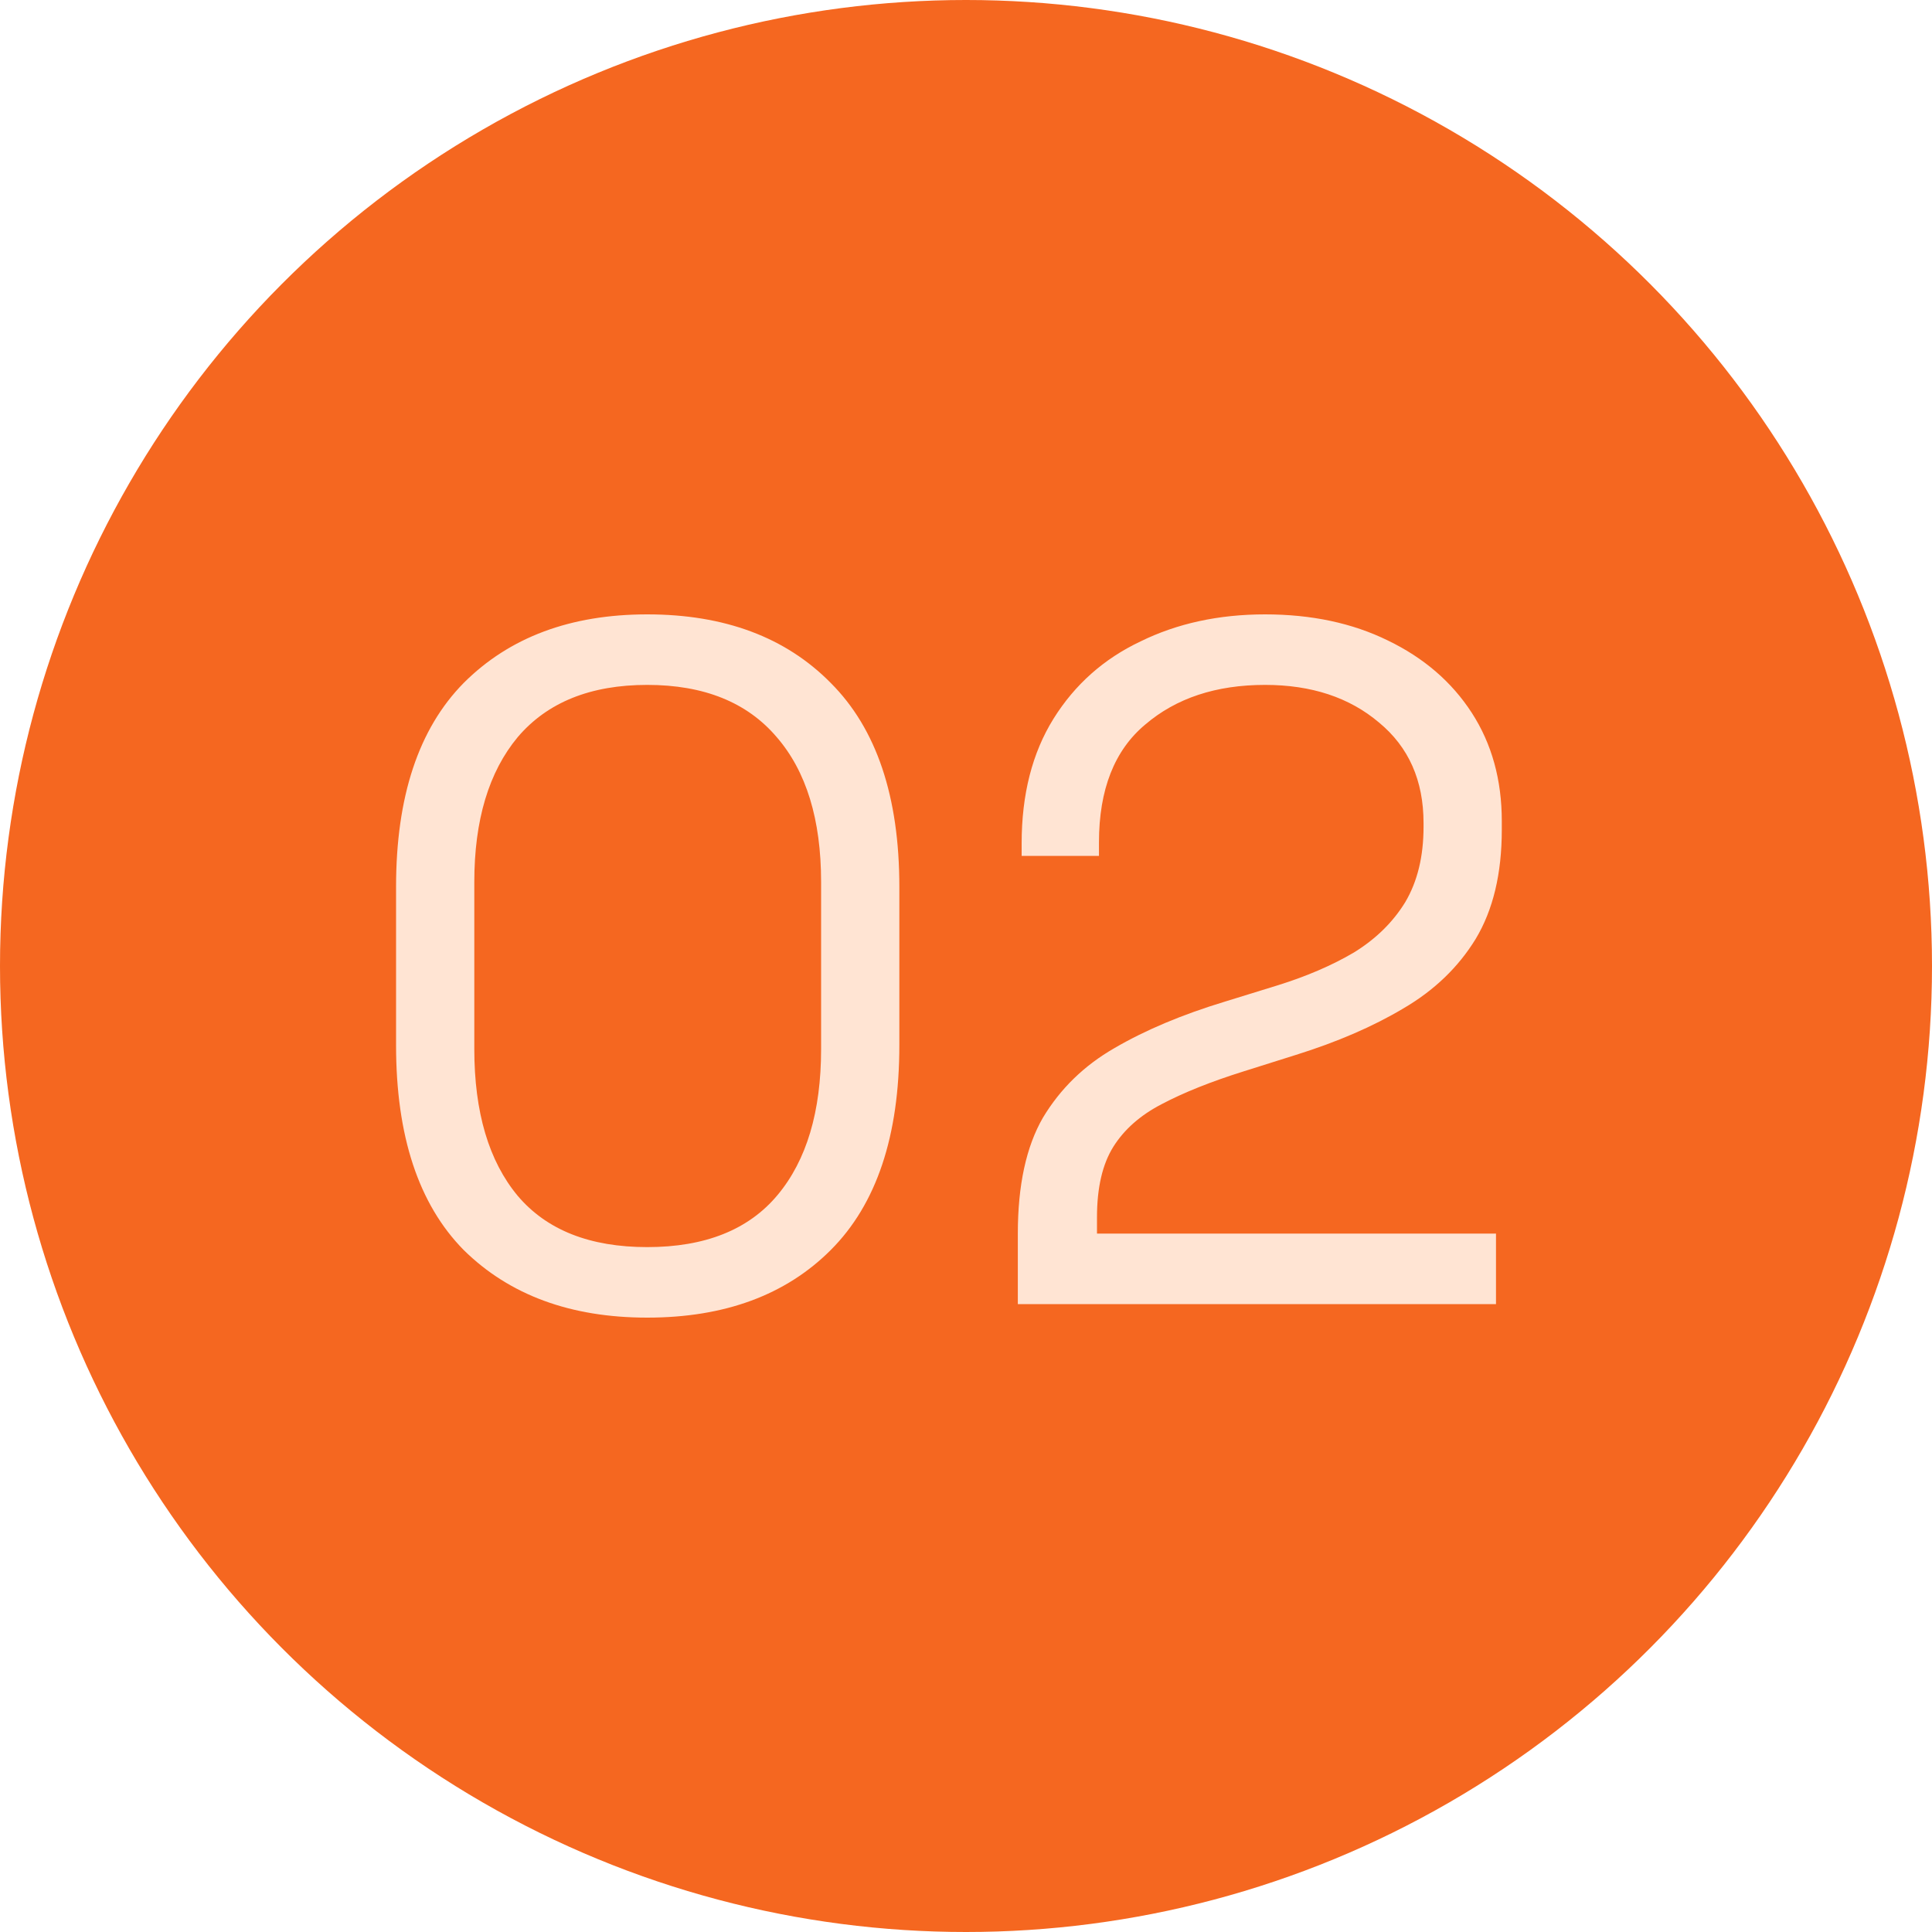
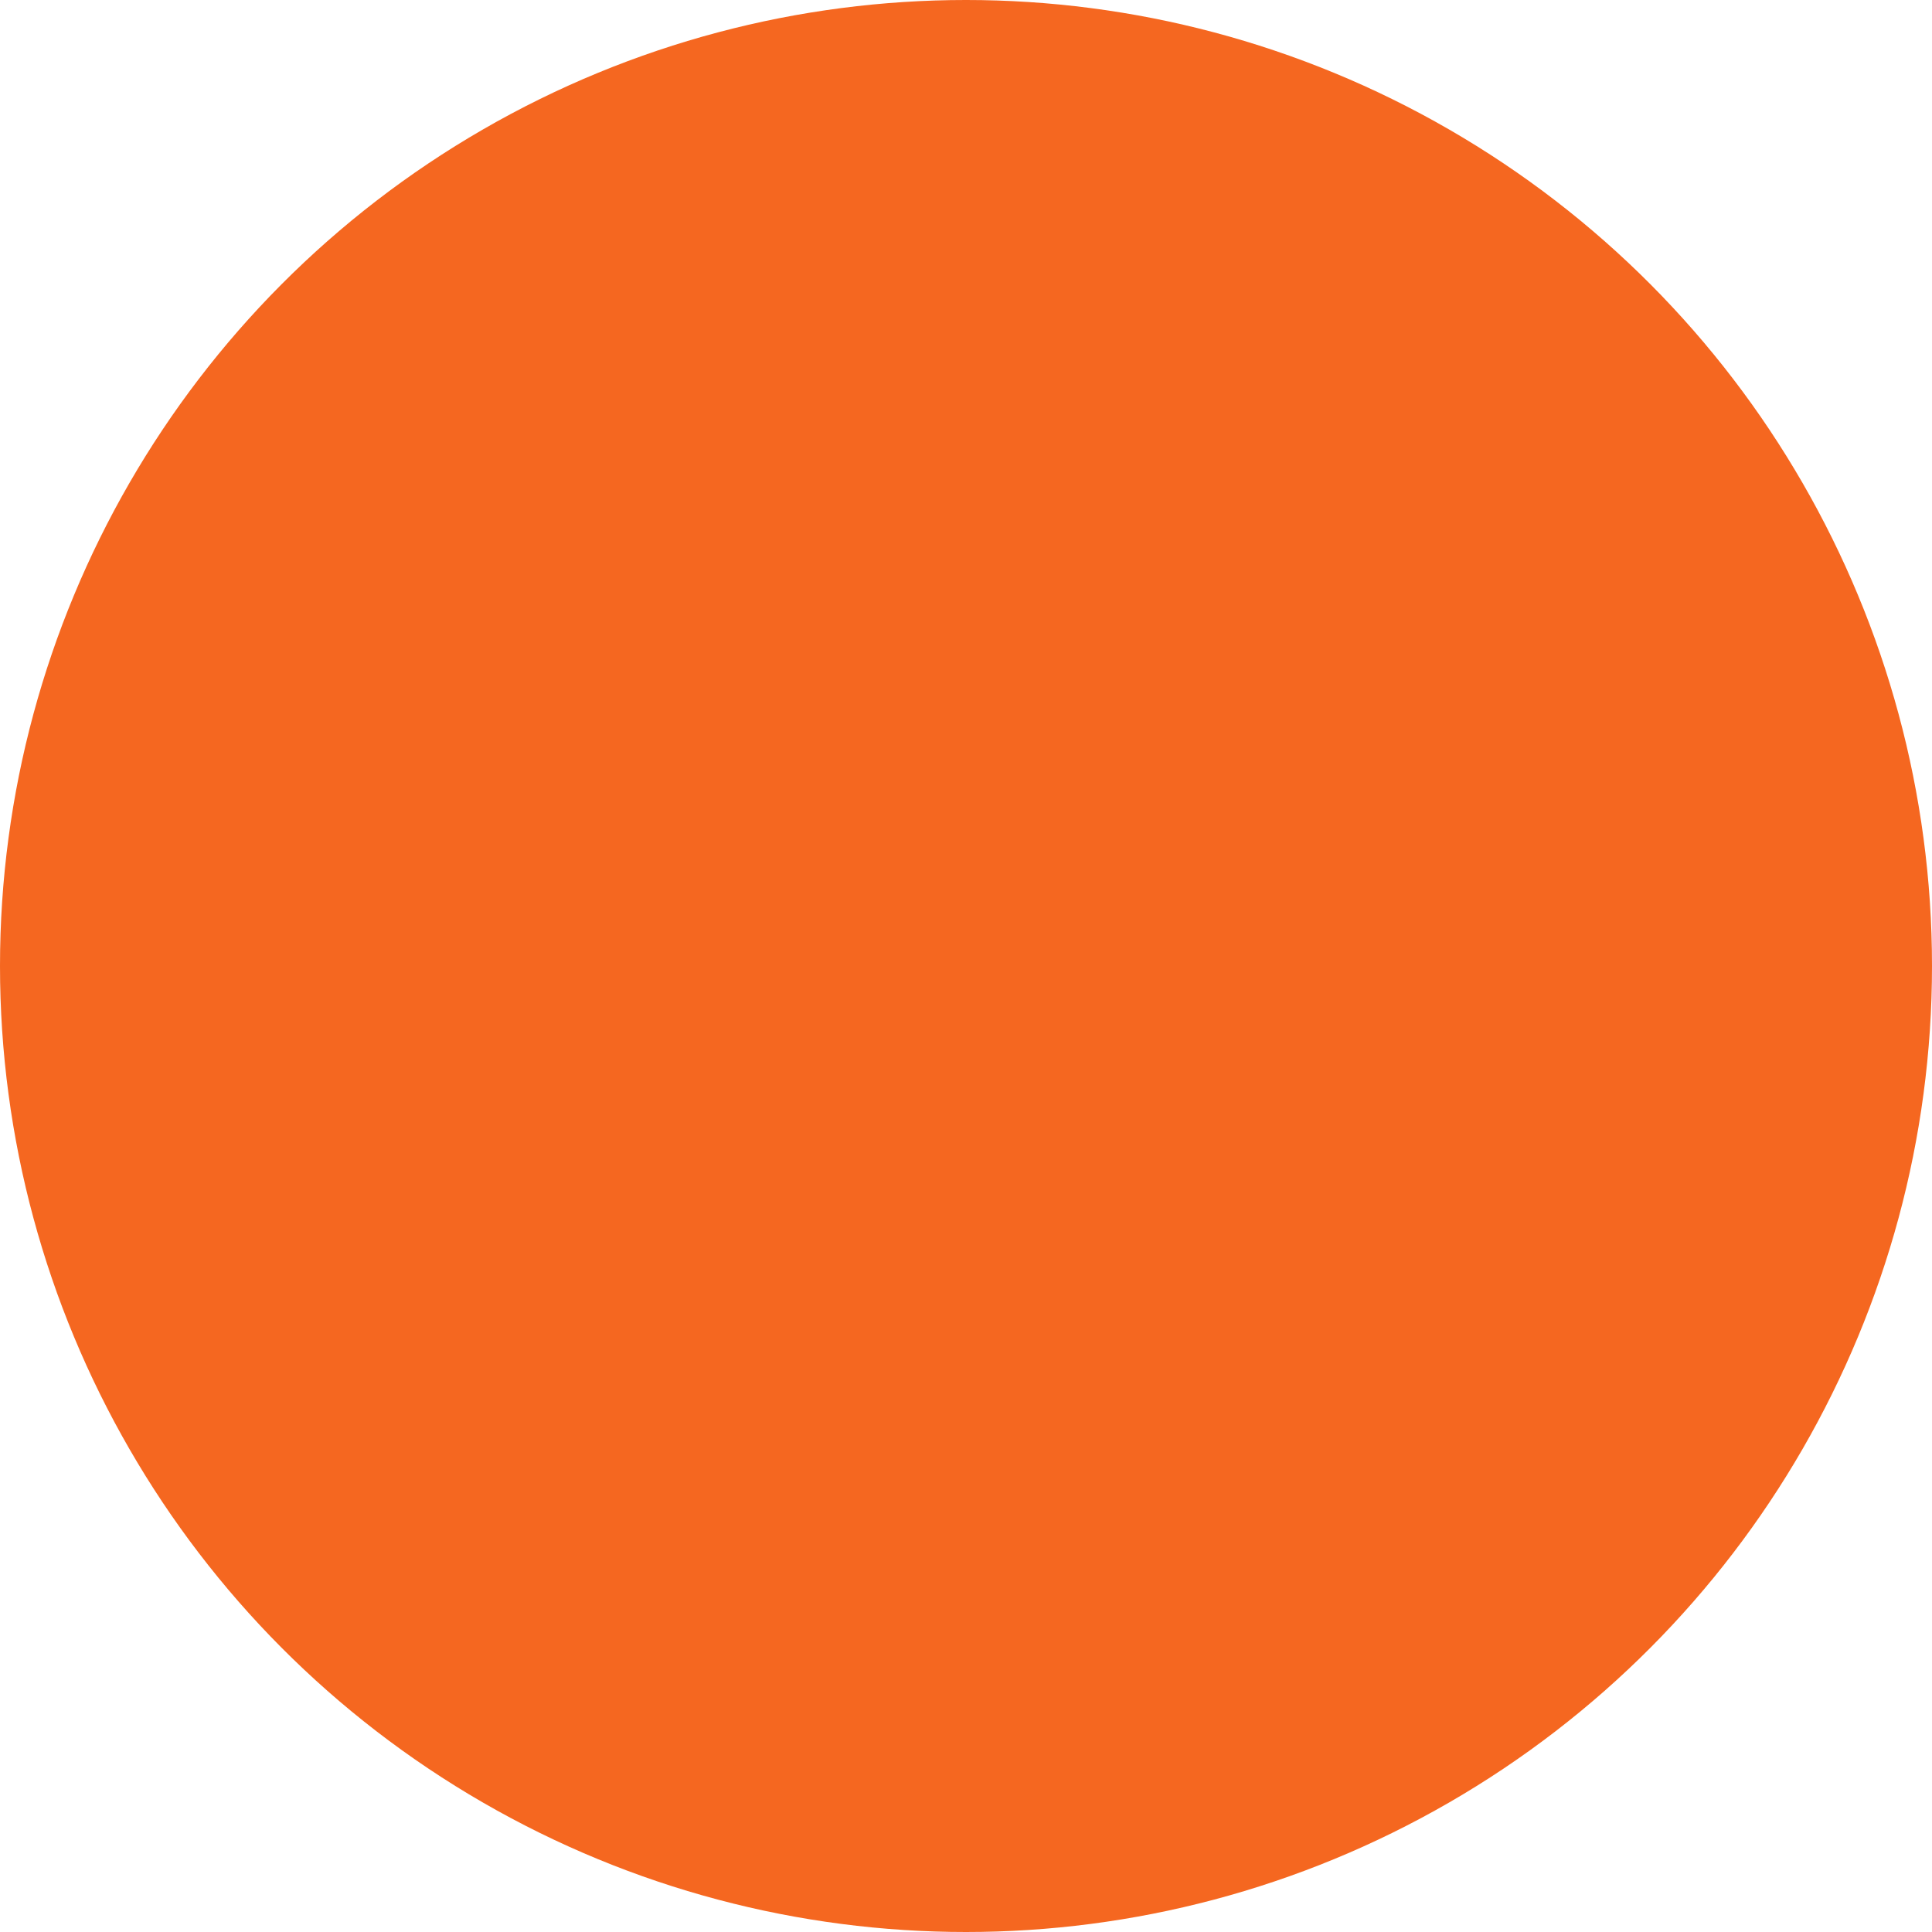
<svg xmlns="http://www.w3.org/2000/svg" width="40" height="40" viewBox="0 0 40 40" fill="none">
  <circle cx="20" cy="20" r="20" fill="#F56720" />
-   <path d="M13.4 27.28C11.813 27.28 10.547 26.813 9.6 25.88C8.667 24.933 8.2 23.52 8.2 21.64V18.36C8.2 16.493 8.667 15.087 9.6 14.14C10.547 13.193 11.813 12.72 13.4 12.72C15 12.72 16.267 13.193 17.2 14.14C18.147 15.087 18.62 16.493 18.62 18.36V21.64C18.62 23.52 18.147 24.933 17.2 25.88C16.267 26.813 15 27.28 13.4 27.28ZM13.4 25.82C14.6 25.82 15.5 25.46 16.1 24.74C16.7 24.02 17 23.013 17 21.72V18.26C17 16.967 16.693 15.967 16.08 15.26C15.467 14.54 14.573 14.18 13.4 14.18C12.227 14.18 11.333 14.54 10.72 15.26C10.12 15.98 9.82 16.98 9.82 18.26V21.72C9.82 23.027 10.12 24.04 10.72 24.76C11.32 25.467 12.213 25.82 13.4 25.82ZM21.073 27V25.54C21.073 24.54 21.246 23.74 21.593 23.14C21.953 22.54 22.446 22.06 23.073 21.7C23.712 21.327 24.473 21.007 25.352 20.74L26.453 20.4C27.052 20.213 27.579 19.987 28.032 19.72C28.486 19.44 28.839 19.093 29.093 18.68C29.346 18.253 29.473 17.733 29.473 17.12V17.04C29.473 16.16 29.166 15.467 28.552 14.96C27.939 14.44 27.152 14.18 26.192 14.18C25.179 14.18 24.352 14.453 23.712 15C23.073 15.533 22.753 16.347 22.753 17.44V17.72H21.152V17.46C21.152 16.447 21.372 15.587 21.812 14.88C22.253 14.173 22.852 13.64 23.613 13.28C24.372 12.907 25.233 12.72 26.192 12.72C27.152 12.72 27.999 12.9 28.733 13.26C29.479 13.62 30.059 14.12 30.473 14.76C30.886 15.4 31.093 16.147 31.093 17V17.18C31.093 18.087 30.913 18.84 30.552 19.44C30.192 20.027 29.692 20.507 29.052 20.88C28.426 21.253 27.686 21.573 26.832 21.84L25.753 22.18C25.073 22.393 24.506 22.62 24.052 22.86C23.613 23.087 23.279 23.38 23.052 23.74C22.826 24.1 22.712 24.587 22.712 25.2V25.54H30.973V27H21.073Z" fill="#FFE4D3" />
</svg>